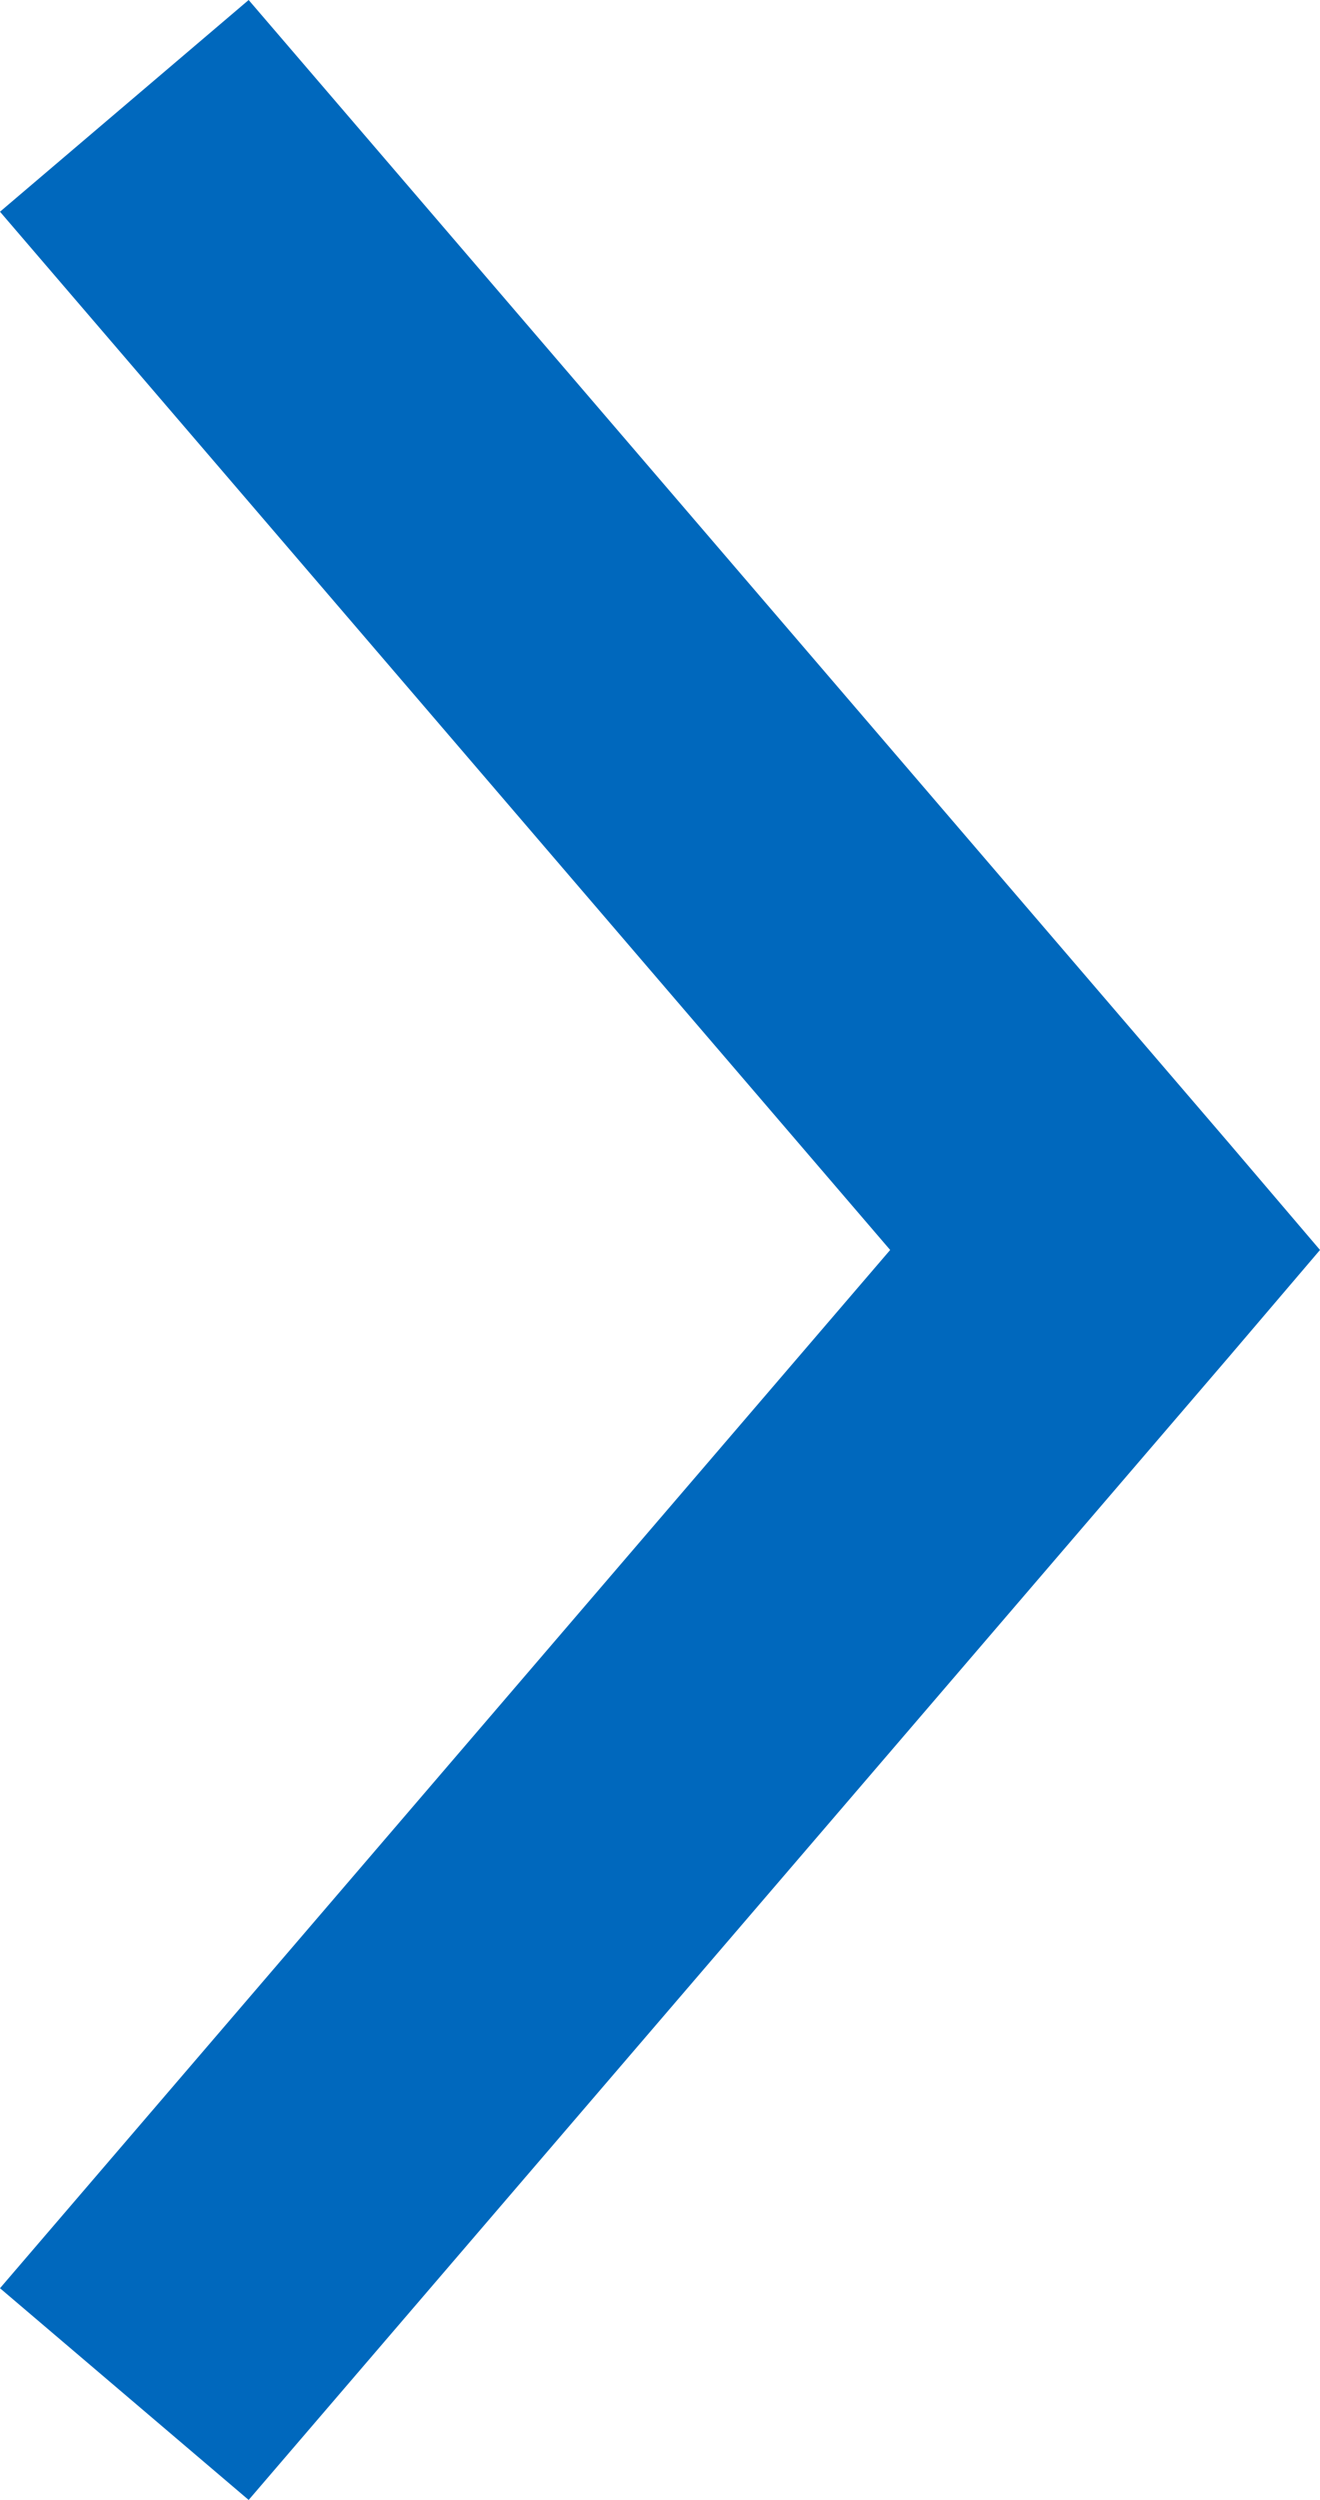
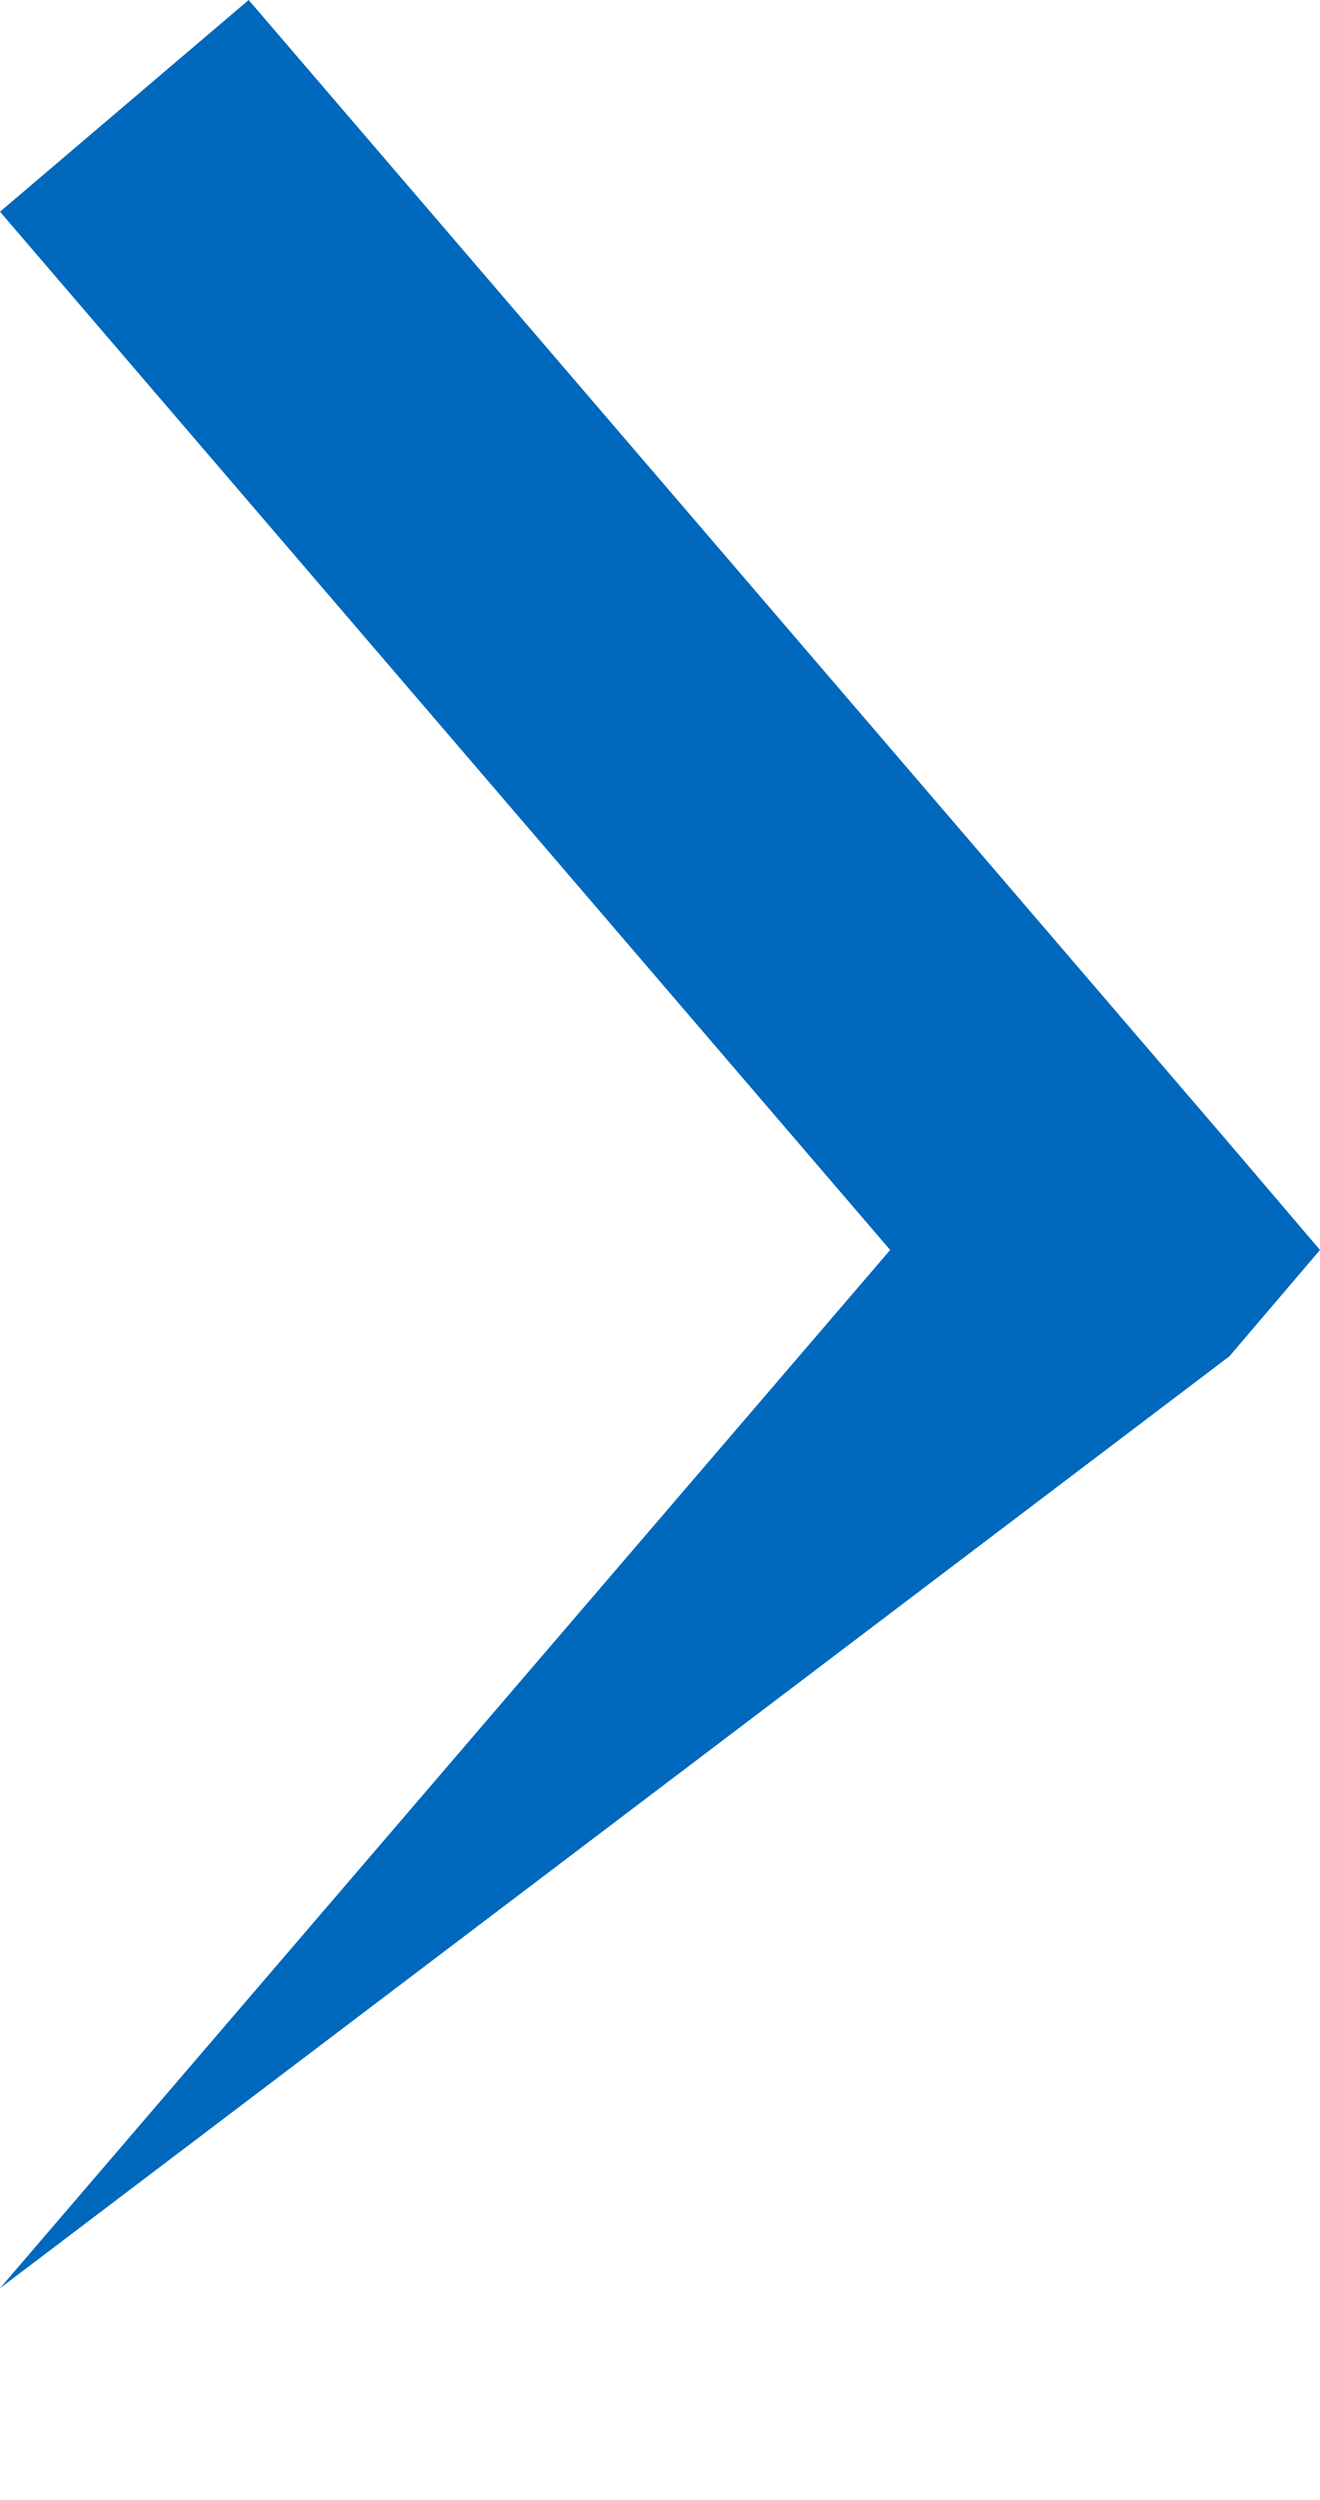
<svg xmlns="http://www.w3.org/2000/svg" id="Layer_1" viewBox="0 0 14.28 27.04">
  <defs>
    <style>.cls-1{fill:#0068bd;}</style>
  </defs>
-   <path class="cls-1" d="M14.28,13.52l-.98-1.15L2.69,0,0,2.29,9.63,13.52,0,24.75l2.69,2.29L13.3,14.67l.98-1.15Z" />
+   <path class="cls-1" d="M14.28,13.52l-.98-1.15L2.69,0,0,2.29,9.63,13.52,0,24.75L13.3,14.67l.98-1.15Z" />
</svg>